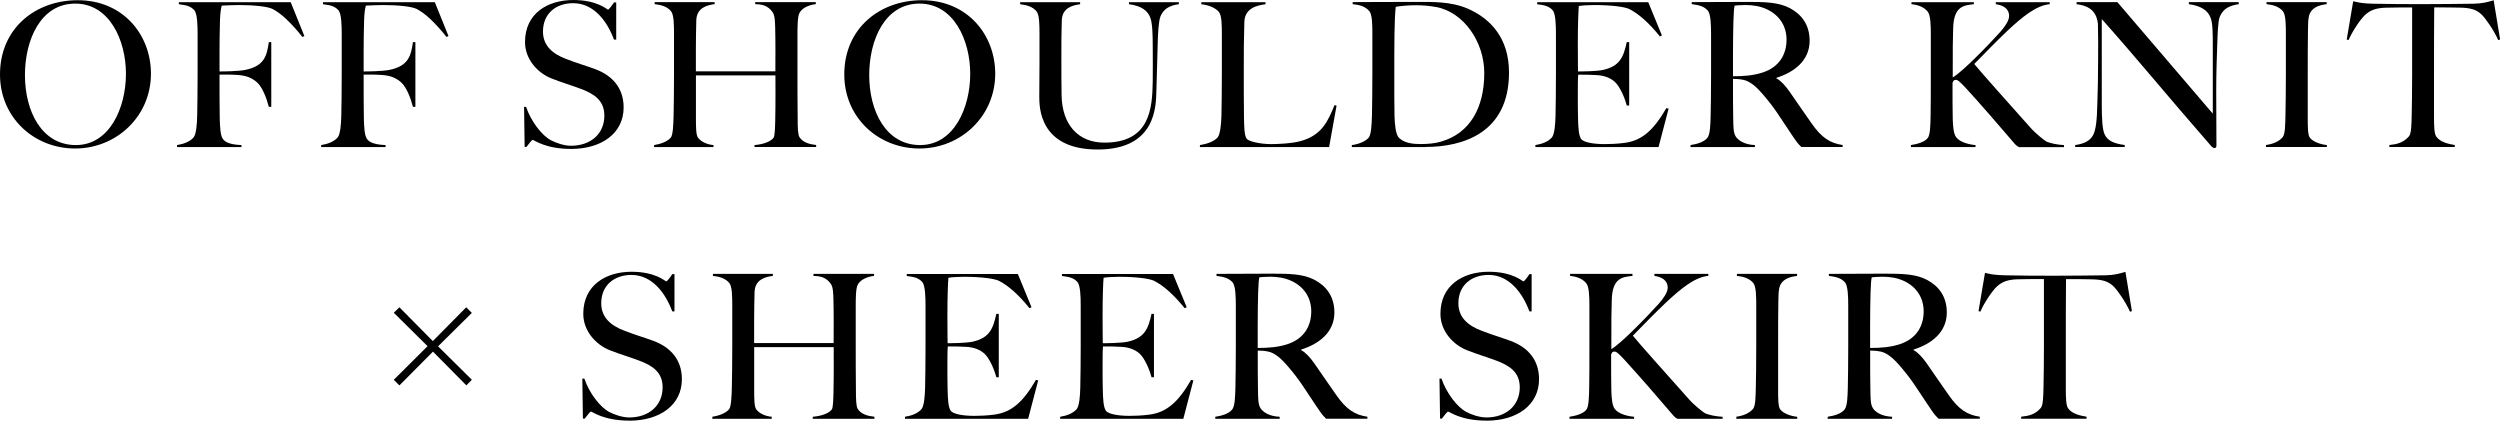
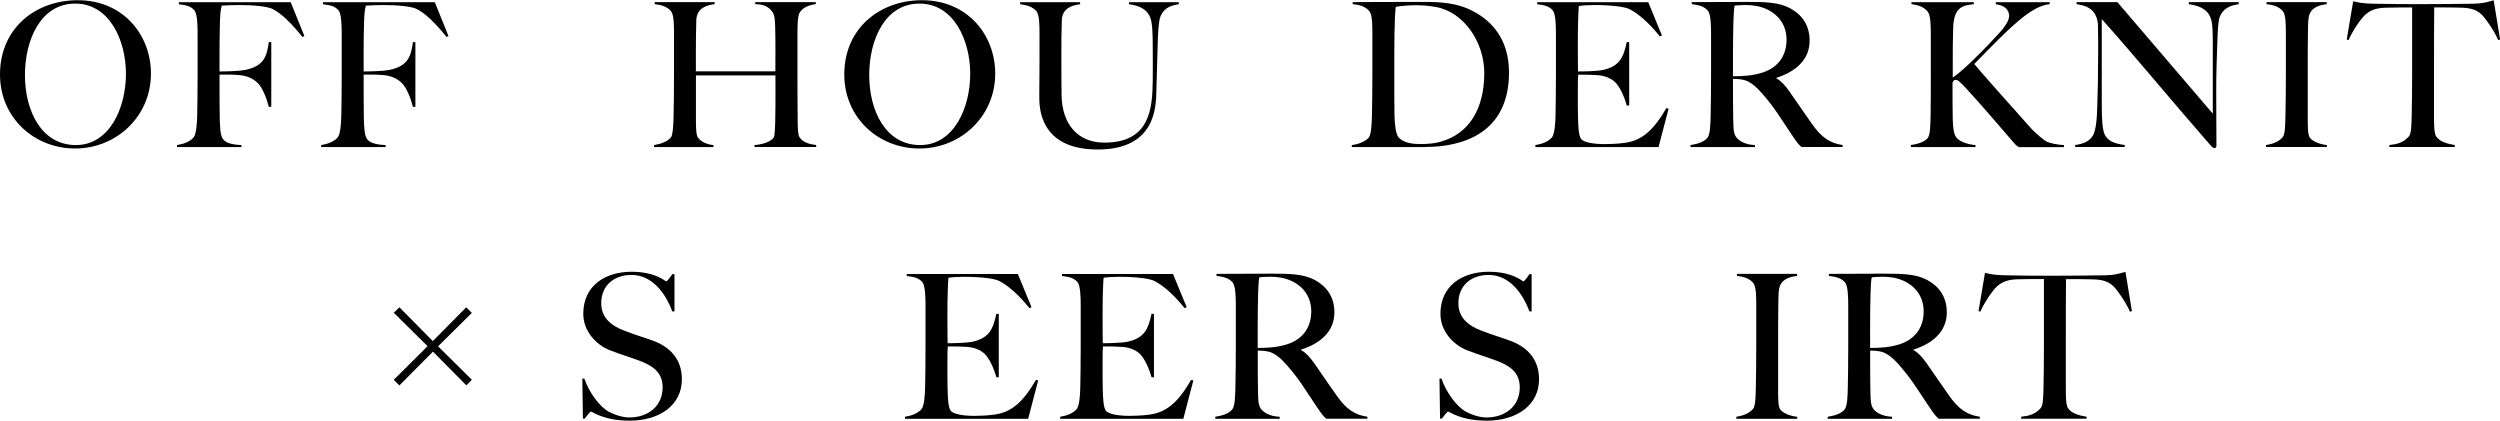
<svg xmlns="http://www.w3.org/2000/svg" id="_レイヤー_2" viewBox="0 0 472.03 79.42">
  <g id="txt">
    <path d="M14.17,28.04C6.46,28.04,0,22.23,0,14.06,0,5.32,6.72.04,14.67.04,23.29.04,28.5,6.61,28.5,13.91c0,8.09-6.54,14.13-14.32,14.13ZM14.21.68C7.6.68,4.71,7.64,4.71,14.17c0,6.88,3.19,13.22,9.61,13.22s9.46-7.1,9.46-13.45S20.67.68,14.21.68Z" />
    <path d="M57.11,6.99c-2.05-2.55-3.95-4.45-5.7-5.32-.87-.42-3.31-.72-6.27-.72-1.06,0-2.74.08-3.27.11-.15.61-.27,1.06-.34,2.93-.11,3.53-.08,9-.08,9.5.34,0,3.46,0,4.9-.3,3.65-.76,4.03-2.74,4.41-5.24h.46v12.23h-.46c-.42-1.6-1.18-3.69-2.24-4.64-.95-.83-1.98-1.25-3.46-1.37-1.52-.11-2.01-.08-3.61-.08,0,3.27,0,6.54.04,8.21.04,1.63.11,3.23.57,3.91.46.68,1.48,1.1,3.53,1.18v.38h-12.16v-.38c1.25-.19,2.43-.65,3.12-1.44.49-.61.65-2.47.68-4.1.04-1.41.08-5.09.08-7.87v-7.41c0-1.79-.04-4.03-.65-4.67-.76-.8-1.52-.91-2.89-1.1v-.38h21.12l2.58,6.38-.38.19Z" />
    <path d="M84.32,6.99c-2.05-2.55-3.95-4.45-5.7-5.32-.87-.42-3.31-.72-6.27-.72-1.06,0-2.74.08-3.27.11-.15.61-.27,1.06-.34,2.93-.11,3.53-.08,9-.08,9.5.34,0,3.46,0,4.9-.3,3.65-.76,4.03-2.74,4.41-5.24h.46v12.23h-.46c-.42-1.6-1.18-3.69-2.24-4.64-.95-.83-1.98-1.25-3.46-1.37-1.52-.11-2.01-.08-3.61-.08,0,3.27,0,6.54.04,8.21.04,1.63.11,3.23.57,3.91.46.68,1.48,1.1,3.53,1.18v.38h-12.16v-.38c1.25-.19,2.43-.65,3.12-1.44.49-.61.65-2.47.68-4.1.04-1.41.08-5.09.08-7.87v-7.41c0-1.79-.04-4.03-.65-4.67-.76-.8-1.52-.91-2.89-1.1v-.38h21.12l2.58,6.38-.38.19Z" />
-     <path d="M107.84,28.12c-4.94,0-6.99-1.71-7.26-1.71-.15,0-.76.76-1.18,1.33h-.34l-.11-7.56h.38c.91,2.7,2.96,5.4,4.71,6.31.87.46,2.43,1.03,3.76,1.03,3.72,0,6.31-2.24,6.31-5.7,0-2.85-1.94-4.1-4.37-5.02-2.47-.91-3.31-1.1-5.59-1.98-2.62-1.03-5.02-3.61-5.02-6.88,0-5.43,4.29-7.94,9.12-7.94,4.56,0,6.38,1.82,6.54,1.82s.76-.76,1.14-1.37h.42v7.03h-.42c-1.25-3.38-3.76-6.88-7.71-6.88-3.19,0-5.7,1.9-5.7,5.36,0,2.66,1.82,4.22,4.37,5.17,2.05.8,3.46,1.18,5.43,1.9,3.42,1.25,5.43,3.69,5.43,7.26,0,4.86-4.14,7.83-9.92,7.83Z" />
    <path d="M142.46,27.77v-.38c1.86-.15,3.19-.76,3.61-1.41.23-.34.27-1.94.3-3.15.08-3.3.04-7.52.04-8.59h-15.01v8.17c0,1.44,0,3.04.38,3.57.61.84,1.86,1.33,2.93,1.41v.38h-11.21v-.38c1.25-.19,2.55-.68,3.15-1.41.42-.49.49-2.51.53-4.14.04-1.41.08-5.09.08-7.87v-7.41c0-1.79,0-3.76-.57-4.45-.72-.84-1.75-1.18-3.08-1.33v-.38h11.32v.38c-1.44.19-3.38.68-3.46,3.04-.11,3.53-.08,8.66-.08,9.65h15.01c0-3.27.04-5.05-.04-8.36-.04-.95-.04-2.13-.46-2.77-.91-1.37-2.17-1.52-3.31-1.56v-.38h11.44v.38c-1.22.15-2.55.65-3.08,1.67-.38.72-.38,2.7-.38,4.18v6.5c0,3.72,0,5.77.04,9.46,0,1.44.04,2.85.34,3.31.65.99,1.82,1.33,3.15,1.48v.38h-11.66Z" />
    <path d="M173.58,28.04c-7.71,0-14.17-5.81-14.17-13.98,0-8.74,6.72-14.02,14.67-14.02,8.62,0,13.83,6.57,13.83,13.87,0,8.09-6.54,14.13-14.32,14.13ZM173.62.68c-6.61,0-9.5,6.95-9.5,13.49,0,6.88,3.19,13.22,9.61,13.22s9.46-7.1,9.46-13.45-3.12-13.26-9.57-13.26Z" />
    <path d="M219.1,3.15c-.34.76-.49,3.42-.53,5.74-.04,2.17-.15,4.83-.23,8.21-.08,2.85,0,11.13-11.09,11.13s-11.02-8.13-11.02-10.03c0-1.41.04-3.8.04-6.57v-5.05c0-1.79,0-3.76-.57-4.45-.72-.84-1.75-1.18-3.08-1.33v-.38h11.32v.38c-1.44.19-3.38.68-3.46,3.04-.08,2.62-.08,3.8-.08,6.53,0,3.5,0,5.24.04,7.67.11,5.4,3.04,8.89,8.09,8.89,8.62,0,9.04-6.46,9.12-11.59.04-2.74,0-4.29,0-6.46,0-2.01-.04-4.37-.42-5.43-.49-1.41-1.63-2.32-4.07-2.66v-.38h9.42v.38c-1.86.27-2.89.91-3.5,2.36Z" />
-     <path d="M250.95,27.77h-24.39v-.38c1.25-.19,2.66-.65,3.34-1.44.49-.61.68-2.47.72-4.1.04-1.41.08-5.09.08-7.87v-7.37c0-1.79,0-3.69-.57-4.37-.72-.83-1.98-1.29-3.31-1.44v-.38h12.12v.38c-1.37.19-3.91.61-3.99,3.34-.11,3.53-.11,5.58-.11,9.35,0,3.46,0,5.28.04,8.74.04,1.63.04,3.27.49,3.95.38.53,2.62,1.03,4.64,1.03.84,0,3.8-.08,5.55-.57,4.03-1.1,5.17-3.76,6.42-6.8l.38.11-1.41,7.83Z" />
    <path d="M269.11,27.77h-13.87v-.38c1.25-.15,2.58-.68,3.19-1.41.46-.53.57-2.51.61-4.14.04-1.41.08-5.09.08-7.87v-7.41c0-1.79,0-3.76-.57-4.45-.76-.91-1.82-1.18-3.15-1.33v-.38c2.09,0,6.19-.04,11.85-.04,3.19,0,6.69-.11,9.92,1.29,4.22,1.86,7.75,5.51,7.75,12.04,0,11.47-8.78,14.06-15.81,14.06ZM271.13,1.33c-.99-.19-2.17-.34-3.91-.34-1.25,0-2.96.15-3.69.3-.27,2.47-.27,6.92-.27,12.92,0,3.23,0,6,.04,7.67.04,1.44.19,3.5.84,4.14,1.03,1.03,2.74,1.18,4.1,1.18,1.25,0,2.7-.11,3.84-.46,5.43-1.56,8.17-6.35,8.17-12.96,0-5.85-3.88-11.51-9.12-12.46Z" />
    <path d="M313.15,27.77h-23.25v-.38c1.25-.19,2.43-.65,3.12-1.44.49-.61.65-2.47.68-4.1.04-1.41.08-5.09.08-7.87v-7.41c0-1.79-.04-4.03-.65-4.67-.76-.8-1.52-.91-2.89-1.1v-.38h20.97l2.58,6.27-.38.19c-2.05-2.55-4.03-4.29-5.77-5.17-.87-.42-3.34-.76-6.65-.76-1.06,0-2.39.08-2.89.19-.08.8-.19,3.57-.19,6.92,0,3.84.04,5.17.04,5.43.46,0,3.46,0,4.79-.3,3.08-.72,3.8-2.39,4.41-5.24h.46v11.97h-.46c-.42-1.6-1.33-3.61-2.24-4.45-.8-.72-1.94-1.22-3.46-1.29-1.52-.08-1.86-.08-3.46-.08-.08.68-.08,2.2-.08,3.69,0,1.37,0,3.53.04,4.52.04,1.63.11,3.23.57,3.91.46.68,2.43.99,4.45.99.84,0,2.32-.04,3.76-.23,3.19-.42,5.4-2.24,7.9-6.57l.42.11-1.9,7.26Z" />
    <path d="M340.13,27.77c-.87-.91-.61-.53-2.2-2.89-1.9-2.81-2.77-4.41-5.21-7.22-.99-1.14-2.24-2.32-3.53-2.58-.95-.19-1.25-.15-1.98-.19,0,3.27,0,5.7.04,7.37.04,1.63,0,2.77.49,3.53.42.65,1.56,1.52,3.61,1.6v.38h-12.16v-.38c1.25-.19,2.55-.57,3.19-1.37.53-.65.57-2.55.61-4.18.04-1.41.08-5.09.08-7.87v-7.41c0-1.79-.04-3.95-.65-4.6-.76-.8-1.63-.99-3-1.18v-.38c.8,0,7.67-.04,10.41-.04,3.38,0,5.96.04,8.13,1.18,2.2,1.18,3.72,3.12,3.72,6.16,0,3.72-2.89,5.93-6.27,6.99v.11c.87.46,1.67,1.37,2.43,2.43,1.33,1.9,3,4.37,4.22,6.08,1.86,2.66,3.46,3.72,5.85,4.07v.38h-7.79ZM333.6,1.75c-1.22-.57-2.58-.8-4.03-.8-1.06,0-1.71.08-2.05.11-.11.61-.15.65-.23,2.93-.11,3.53-.08,9.61-.08,10.41,2.05,0,3.84-.15,5.51-.68,3.27-1.03,4.6-3.5,4.6-6.23,0-2.51-1.29-4.6-3.72-5.74Z" />
    <path d="M381.17,27.77c-.19-.11-.46-.27-.76-.61-3.23-3.76-6-6.99-9.16-10.45-1.33-1.44-1.63-1.63-1.98-1.63-.38,0-.46.19-.61.57,0,2.62,0,5.09.04,6.76.04,1.44.15,2.85.65,3.5.72.99,2.62,1.41,3.65,1.48v.38h-12.2v-.38c1.25-.19,2.55-.57,3.15-1.29.53-.61.53-2.62.57-4.25.04-1.41.04-5.09.04-7.87v-7.41c0-1.9-.04-3.72-.61-4.41-.72-.84-1.71-1.22-3.04-1.37v-.38h11.78v.38c-1.9.23-3.8.34-3.91,4.56-.08,2.32-.08,3.61-.08,9.27,1.82-1.06,6.57-5.93,8.97-8.59.87-.99,1.67-2.13,1.67-3,0-1.48-1.22-2.05-2.51-2.24v-.38h10.18v.38c-2.58.23-5.24,2.47-7.94,4.98-2.09,1.98-4.56,4.52-6.31,6.31.84,1.06,6.34,7.26,10.6,12.01,1.03,1.18,2.81,2.55,3.08,2.66.65.27,1.86.57,3.27.65v.38h-8.55Z" />
    <path d="M419.13,3.15c-.34.76-.42,3.08-.49,5.4-.08,2.17-.19,5.24-.19,8.62,0,2.89.04,7.41.04,10.37,0,.19-.11.42-.38.42-.19,0-.46-.19-.68-.46-8.66-9.92-13.72-16.19-20.59-23.9v16.03c0,2.55.08,4.83.57,5.81.57,1.14,1.71,1.67,3.76,1.94v.38h-9.35v-.38c1.22-.15,2.58-.57,3.27-1.67.68-1.06.84-3.19.91-6.08.08-2.17.15-5.24.15-8.62,0-2.89.04-3.57-.04-6.5-.3-2.96-2.43-3.5-4.03-3.72v-.38h7.71l18.01,21.05v-12.92c0-2.01,0-4.03-.38-5.09-.49-1.41-1.71-2.32-4.14-2.66v-.38h9.42v.38c-1.86.27-2.96.91-3.57,2.36Z" />
    <path d="M427.84,27.77v-.38c1.25-.19,2.39-.61,3.15-1.48.49-.57.49-2.43.53-4.07.04-1.41.08-5.09.08-7.87v-7.41c0-1.79,0-3.76-.57-4.45-.72-.84-1.75-1.18-3.08-1.33v-.38h11.36v.38c-1.06.15-2.47.42-3.12,1.63-.46.87-.38,2.36-.42,3.5-.04,2.58-.04,4.79-.04,7.9v8.59c0,1.44,0,3.04.38,3.57.61.84,2.17,1.33,3.23,1.41v.38h-11.51Z" />
    <path d="M471.69,7.56c-.8-1.82-2.36-4.07-3.15-4.83-1.06-.99-2.2-1.25-4.1-1.29-1.94-.04-2.58-.04-4.83-.04-.04,2.58-.04,9.31-.04,12.42v8.43c0,1.44.04,3,.42,3.53.76,1.1,2.39,1.41,3.5,1.6v.38h-12.35v-.38c1.33-.15,2.55-.34,3.69-1.63.49-.53.49-2.43.53-4.07.04-1.41.08-4.94.08-7.71V1.41c-2.17,0-2.89,0-4.83.04-1.9.04-3.04.42-4.1,1.41-.8.76-2.28,2.89-3.08,4.71l-.34-.11,1.22-7.22c1.18.27,1.86.42,3.76.46,3.84.08,5.74.08,9.5.08s5.66-.04,9.5-.08c1.67-.04,2.58-.3,3.76-.65l1.22,7.41-.34.11Z" />
    <path d="M88.06,72.77l-6.31-6.38-6.34,6.38-1.06-1.06,6.38-6.35-6.38-6.31,1.06-1.03,6.31,6.38,6.31-6.38,1.06,1.06-6.38,6.31,6.38,6.31-1.03,1.06Z" />
    <path d="M118.84,79.42c-4.94,0-6.99-1.71-7.26-1.71-.15,0-.76.76-1.18,1.33h-.34l-.11-7.56h.38c.91,2.7,2.96,5.4,4.71,6.31.87.46,2.43,1.03,3.76,1.03,3.72,0,6.31-2.24,6.31-5.7,0-2.85-1.94-4.1-4.37-5.01-2.47-.91-3.31-1.1-5.59-1.98-2.62-1.03-5.02-3.61-5.02-6.88,0-5.43,4.29-7.94,9.12-7.94,4.56,0,6.38,1.82,6.54,1.82s.76-.76,1.14-1.37h.42v7.03h-.42c-1.25-3.38-3.76-6.88-7.71-6.88-3.19,0-5.7,1.9-5.7,5.36,0,2.66,1.82,4.22,4.37,5.17,2.05.8,3.46,1.18,5.43,1.9,3.42,1.25,5.43,3.69,5.43,7.26,0,4.86-4.14,7.83-9.92,7.83Z" />
-     <path d="M153.46,79.07v-.38c1.86-.15,3.19-.76,3.61-1.41.23-.34.27-1.94.3-3.15.08-3.31.04-7.52.04-8.59h-15.01v8.17c0,1.44,0,3.04.38,3.57.61.84,1.86,1.33,2.93,1.41v.38h-11.21v-.38c1.25-.19,2.55-.68,3.15-1.41.42-.49.49-2.51.53-4.14.04-1.41.08-5.09.08-7.86v-7.41c0-1.79,0-3.76-.57-4.45-.72-.84-1.75-1.18-3.08-1.33v-.38h11.32v.38c-1.44.19-3.38.68-3.46,3.04-.11,3.53-.08,8.66-.08,9.65h15.01c0-3.27.04-5.05-.04-8.36-.04-.95-.04-2.13-.46-2.77-.91-1.37-2.17-1.52-3.31-1.56v-.38h11.44v.38c-1.22.15-2.55.65-3.08,1.67-.38.72-.38,2.7-.38,4.18v6.5c0,3.72,0,5.77.04,9.46,0,1.44.04,2.85.34,3.31.65.99,1.82,1.33,3.15,1.48v.38h-11.66Z" />
    <path d="M194.12,79.07h-23.25v-.38c1.25-.19,2.43-.65,3.12-1.44.49-.61.65-2.47.68-4.1.04-1.41.08-5.09.08-7.86v-7.41c0-1.79-.04-4.03-.65-4.67-.76-.8-1.52-.91-2.89-1.1v-.38h20.97l2.58,6.27-.38.19c-2.05-2.55-4.03-4.29-5.77-5.17-.87-.42-3.34-.76-6.65-.76-1.06,0-2.39.08-2.89.19-.08.8-.19,3.57-.19,6.92,0,3.84.04,5.17.04,5.43.46,0,3.46,0,4.79-.3,3.08-.72,3.8-2.39,4.41-5.24h.46v11.97h-.46c-.42-1.6-1.33-3.61-2.24-4.45-.8-.72-1.94-1.22-3.46-1.29-1.52-.08-1.86-.08-3.46-.08-.08.68-.08,2.2-.08,3.69,0,1.37,0,3.53.04,4.52.04,1.63.11,3.23.57,3.91.46.68,2.43.99,4.45.99.84,0,2.32-.04,3.76-.23,3.19-.42,5.4-2.24,7.9-6.57l.42.11-1.9,7.26Z" />
    <path d="M223.42,79.07h-23.25v-.38c1.25-.19,2.43-.65,3.12-1.44.49-.61.65-2.47.68-4.1.04-1.41.08-5.09.08-7.86v-7.41c0-1.79-.04-4.03-.65-4.67-.76-.8-1.52-.91-2.89-1.1v-.38h20.97l2.58,6.27-.38.19c-2.05-2.55-4.03-4.29-5.77-5.17-.87-.42-3.34-.76-6.65-.76-1.06,0-2.39.08-2.89.19-.08.8-.19,3.57-.19,6.92,0,3.84.04,5.17.04,5.43.46,0,3.46,0,4.79-.3,3.08-.72,3.8-2.39,4.41-5.24h.46v11.97h-.46c-.42-1.6-1.33-3.61-2.24-4.45-.8-.72-1.94-1.22-3.46-1.29-1.52-.08-1.86-.08-3.46-.08-.08.68-.08,2.2-.08,3.69,0,1.37,0,3.53.04,4.52.04,1.63.11,3.23.57,3.91.46.68,2.43.99,4.45.99.84,0,2.32-.04,3.76-.23,3.19-.42,5.4-2.24,7.9-6.57l.42.11-1.9,7.26Z" />
    <path d="M250.4,79.07c-.87-.91-.61-.53-2.2-2.89-1.9-2.81-2.77-4.41-5.21-7.22-.99-1.14-2.24-2.32-3.53-2.58-.95-.19-1.25-.15-1.98-.19,0,3.27,0,5.7.04,7.37.04,1.63,0,2.77.49,3.53.42.65,1.56,1.52,3.61,1.6v.38h-12.16v-.38c1.25-.19,2.55-.57,3.19-1.37.53-.65.57-2.55.61-4.18.04-1.41.08-5.09.08-7.86v-7.41c0-1.79-.04-3.95-.65-4.6-.76-.8-1.63-.99-3-1.18v-.38c.8,0,7.67-.04,10.41-.04,3.38,0,5.96.04,8.13,1.18,2.2,1.18,3.72,3.12,3.72,6.16,0,3.72-2.89,5.93-6.27,6.99v.11c.87.46,1.67,1.37,2.43,2.43,1.33,1.9,3,4.37,4.22,6.08,1.86,2.66,3.46,3.72,5.85,4.06v.38h-7.79ZM243.86,53.05c-1.22-.57-2.58-.8-4.03-.8-1.06,0-1.71.08-2.05.11-.11.61-.15.65-.23,2.93-.11,3.53-.08,9.61-.08,10.41,2.05,0,3.84-.15,5.51-.68,3.27-1.03,4.6-3.5,4.6-6.23,0-2.51-1.29-4.6-3.72-5.74Z" />
    <path d="M280.68,79.42c-4.94,0-6.99-1.71-7.26-1.71-.15,0-.76.76-1.18,1.33h-.34l-.11-7.56h.38c.91,2.7,2.96,5.4,4.71,6.31.87.46,2.43,1.03,3.76,1.03,3.72,0,6.31-2.24,6.31-5.7,0-2.85-1.94-4.1-4.37-5.01-2.47-.91-3.31-1.1-5.59-1.98-2.62-1.03-5.02-3.61-5.02-6.88,0-5.43,4.29-7.94,9.12-7.94,4.56,0,6.38,1.82,6.54,1.82s.76-.76,1.14-1.37h.42v7.03h-.42c-1.25-3.38-3.76-6.88-7.71-6.88-3.19,0-5.7,1.9-5.7,5.36,0,2.66,1.82,4.22,4.37,5.17,2.05.8,3.46,1.18,5.43,1.9,3.42,1.25,5.43,3.69,5.43,7.26,0,4.86-4.14,7.83-9.92,7.83Z" />
-     <path d="M316.71,79.07c-.19-.11-.46-.27-.76-.61-3.23-3.76-6-6.99-9.16-10.45-1.33-1.44-1.63-1.63-1.98-1.63-.38,0-.46.19-.61.57,0,2.62,0,5.09.04,6.76.04,1.44.15,2.85.65,3.5.72.99,2.62,1.41,3.65,1.48v.38h-12.2v-.38c1.25-.19,2.55-.57,3.15-1.29.53-.61.53-2.62.57-4.26.04-1.41.04-5.09.04-7.86v-7.41c0-1.9-.04-3.72-.61-4.41-.72-.84-1.71-1.22-3.04-1.37v-.38h11.78v.38c-1.9.23-3.8.34-3.91,4.56-.08,2.32-.08,3.61-.08,9.27,1.82-1.06,6.57-5.93,8.97-8.59.87-.99,1.67-2.13,1.67-3,0-1.48-1.22-2.05-2.51-2.24v-.38h10.18v.38c-2.58.23-5.24,2.47-7.94,4.98-2.09,1.98-4.56,4.52-6.31,6.31.84,1.06,6.34,7.26,10.6,12.01,1.03,1.18,2.81,2.54,3.08,2.66.65.27,1.86.57,3.27.65v.38h-8.55Z" />
    <path d="M327.84,79.07v-.38c1.25-.19,2.39-.61,3.15-1.48.49-.57.49-2.43.53-4.07.04-1.41.08-5.09.08-7.86v-7.41c0-1.79,0-3.76-.57-4.45-.72-.84-1.75-1.18-3.08-1.33v-.38h11.36v.38c-1.06.15-2.47.42-3.12,1.63-.46.87-.38,2.36-.42,3.5-.04,2.58-.04,4.79-.04,7.9v8.59c0,1.44,0,3.04.38,3.57.61.84,2.17,1.33,3.23,1.41v.38h-11.51Z" />
    <path d="M366.03,79.07c-.87-.91-.61-.53-2.2-2.89-1.9-2.81-2.77-4.41-5.21-7.22-.99-1.14-2.24-2.32-3.53-2.58-.95-.19-1.25-.15-1.98-.19,0,3.27,0,5.7.04,7.37.04,1.63,0,2.77.49,3.53.42.65,1.56,1.52,3.61,1.6v.38h-12.16v-.38c1.25-.19,2.55-.57,3.19-1.37.53-.65.57-2.55.61-4.18.04-1.41.08-5.09.08-7.86v-7.41c0-1.79-.04-3.95-.65-4.6-.76-.8-1.63-.99-3-1.18v-.38c.8,0,7.67-.04,10.41-.04,3.38,0,5.96.04,8.13,1.18,2.2,1.18,3.72,3.12,3.72,6.16,0,3.72-2.89,5.93-6.27,6.99v.11c.87.46,1.67,1.37,2.43,2.43,1.33,1.9,3,4.37,4.22,6.08,1.86,2.66,3.46,3.72,5.85,4.06v.38h-7.79ZM359.49,53.05c-1.22-.57-2.58-.8-4.03-.8-1.06,0-1.71.08-2.05.11-.11.61-.15.65-.23,2.93-.11,3.53-.08,9.61-.08,10.41,2.05,0,3.84-.15,5.51-.68,3.27-1.03,4.6-3.5,4.6-6.23,0-2.51-1.29-4.6-3.72-5.74Z" />
    <path d="M402.17,58.86c-.8-1.82-2.36-4.07-3.15-4.83-1.06-.99-2.2-1.25-4.1-1.29-1.94-.04-2.58-.04-4.83-.04-.04,2.58-.04,9.31-.04,12.42v8.43c0,1.44.04,3,.42,3.53.76,1.1,2.39,1.41,3.5,1.6v.38h-12.35v-.38c1.33-.15,2.55-.34,3.69-1.63.49-.53.49-2.43.53-4.07.04-1.41.08-4.94.08-7.71v-12.58c-2.17,0-2.89,0-4.83.04-1.9.04-3.04.42-4.1,1.41-.8.76-2.28,2.89-3.08,4.71l-.34-.11,1.22-7.22c1.18.27,1.86.42,3.76.46,3.84.08,5.74.08,9.5.08s5.66-.04,9.5-.08c1.67-.04,2.58-.3,3.76-.65l1.22,7.41-.34.11Z" />
  </g>
</svg>